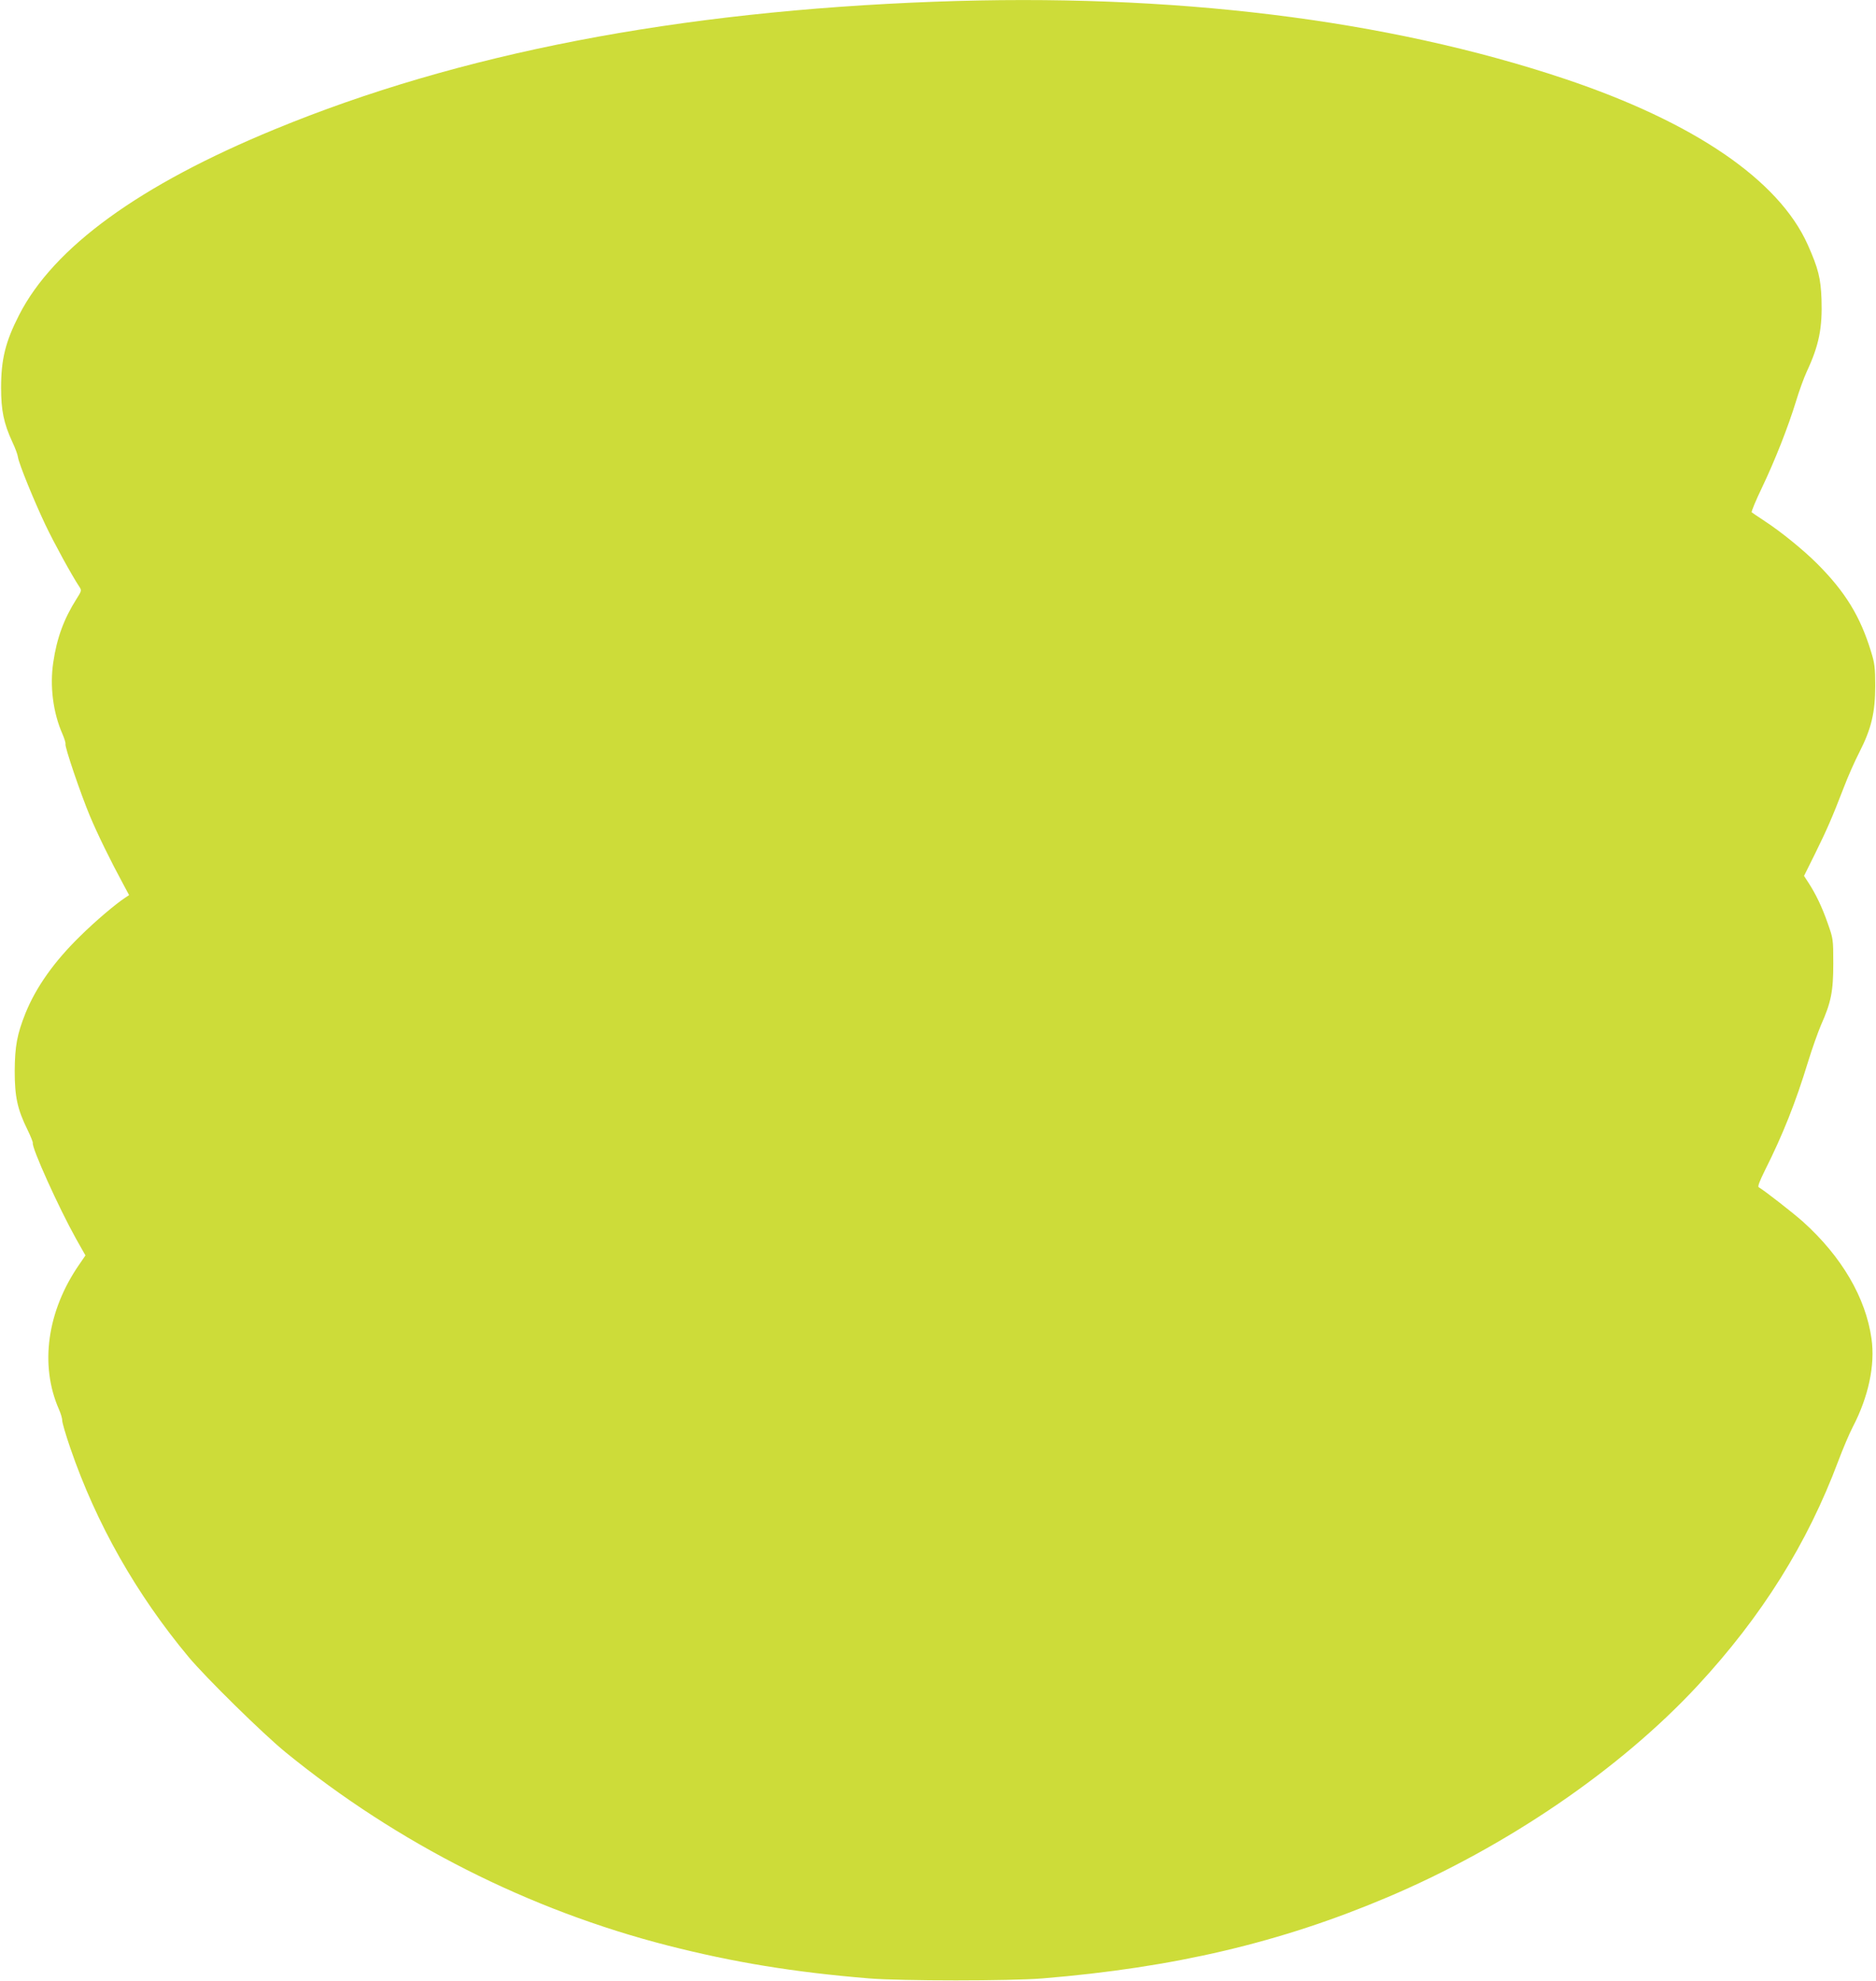
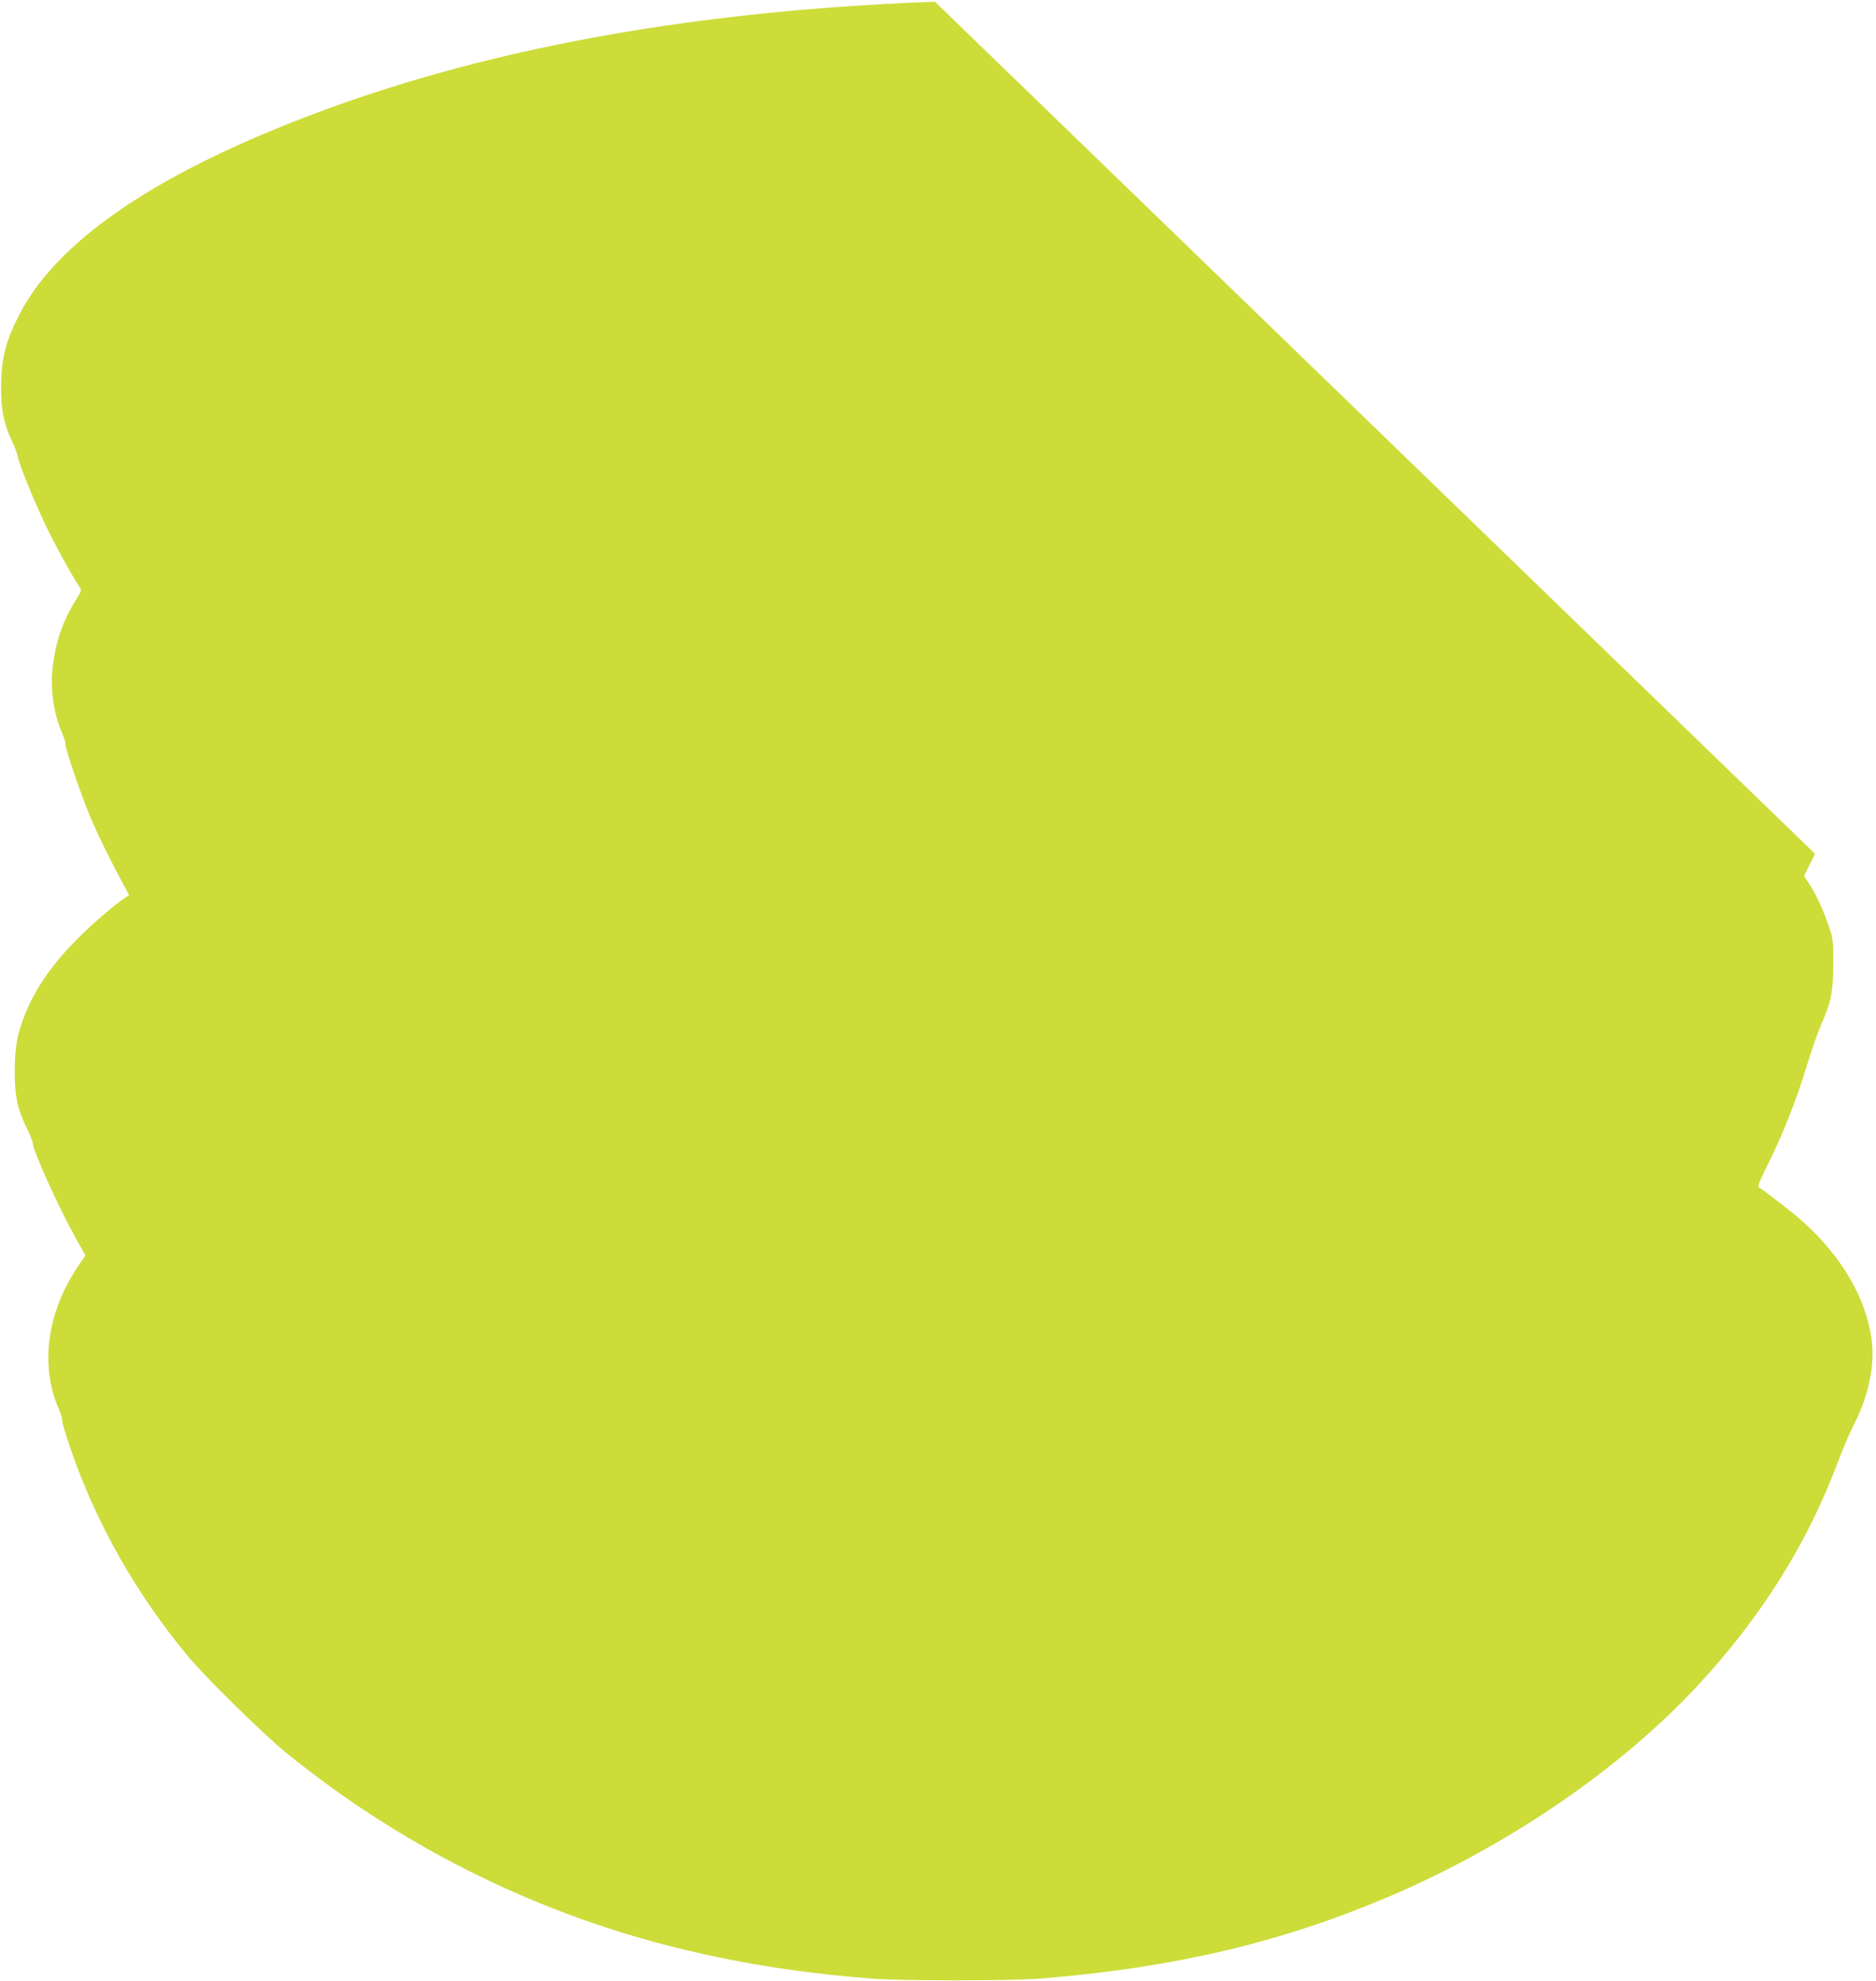
<svg xmlns="http://www.w3.org/2000/svg" version="1.0" width="1212pt" height="1280pt" viewBox="0 0 1212 1280" preserveAspectRatio="xMidYMid meet">
  <g transform="translate(0,1280) scale(0.1,-0.1)" fill="#cddc39" stroke="none">
-     <path d="M6040 12789 c-1667 -62 -3075 -334 -4264 -824 -875 -360 -1430 -763 -1653 -1201 -88 -172 -116 -286 -116 -469 0 -146 17 -230 73 -351 18 -38 34 -81 36 -97 5 -41 104 -283 177 -437 56 -118 170 -326 219 -400 16 -24 16 -27 -18 -80 -81 -128 -127 -252 -150 -410 -23 -153 -1 -325 59 -461 13 -30 22 -59 20 -66 -6 -16 97 -319 157 -463 49 -117 133 -289 217 -444 l37 -69 -24 -16 c-63 -41 -195 -153 -293 -250 -168 -164 -284 -329 -352 -496 -55 -138 -69 -214 -70 -375 0 -165 17 -246 83 -380 20 -41 35 -79 34 -84 -9 -29 168 -420 279 -619 l61 -108 -39 -57 c-209 -301 -258 -652 -132 -938 12 -27 21 -59 21 -71 -1 -12 23 -94 53 -181 167 -486 425 -941 763 -1347 114 -136 480 -496 627 -616 724 -590 1575 -1020 2471 -1249 423 -108 813 -172 1299 -212 212 -17 908 -17 1120 0 850 70 1537 231 2230 525 769 326 1501 826 2003 1367 414 447 708 916 908 1450 30 80 72 179 94 221 101 194 145 399 121 569 -37 266 -193 532 -443 757 -64 57 -250 202 -285 222 -9 4 3 36 40 111 115 229 197 435 278 700 26 85 64 191 83 236 66 148 80 219 80 399 0 158 -1 161 -36 260 -36 104 -77 189 -125 263 l-28 43 71 143 c77 156 111 234 185 426 26 69 72 173 102 231 77 151 102 256 102 429 0 117 -4 146 -27 220 -70 229 -167 387 -349 569 -87 87 -233 206 -339 275 -41 27 -78 52 -83 56 -4 3 26 76 67 161 83 174 168 389 220 559 19 63 50 149 69 190 79 169 101 282 95 466 -5 137 -21 200 -89 353 -187 418 -734 791 -1568 1071 -1153 386 -2542 556 -4071 499z" />
+     <path d="M6040 12789 c-1667 -62 -3075 -334 -4264 -824 -875 -360 -1430 -763 -1653 -1201 -88 -172 -116 -286 -116 -469 0 -146 17 -230 73 -351 18 -38 34 -81 36 -97 5 -41 104 -283 177 -437 56 -118 170 -326 219 -400 16 -24 16 -27 -18 -80 -81 -128 -127 -252 -150 -410 -23 -153 -1 -325 59 -461 13 -30 22 -59 20 -66 -6 -16 97 -319 157 -463 49 -117 133 -289 217 -444 l37 -69 -24 -16 c-63 -41 -195 -153 -293 -250 -168 -164 -284 -329 -352 -496 -55 -138 -69 -214 -70 -375 0 -165 17 -246 83 -380 20 -41 35 -79 34 -84 -9 -29 168 -420 279 -619 l61 -108 -39 -57 c-209 -301 -258 -652 -132 -938 12 -27 21 -59 21 -71 -1 -12 23 -94 53 -181 167 -486 425 -941 763 -1347 114 -136 480 -496 627 -616 724 -590 1575 -1020 2471 -1249 423 -108 813 -172 1299 -212 212 -17 908 -17 1120 0 850 70 1537 231 2230 525 769 326 1501 826 2003 1367 414 447 708 916 908 1450 30 80 72 179 94 221 101 194 145 399 121 569 -37 266 -193 532 -443 757 -64 57 -250 202 -285 222 -9 4 3 36 40 111 115 229 197 435 278 700 26 85 64 191 83 236 66 148 80 219 80 399 0 158 -1 161 -36 260 -36 104 -77 189 -125 263 l-28 43 71 143 z" />
  </g>
</svg>